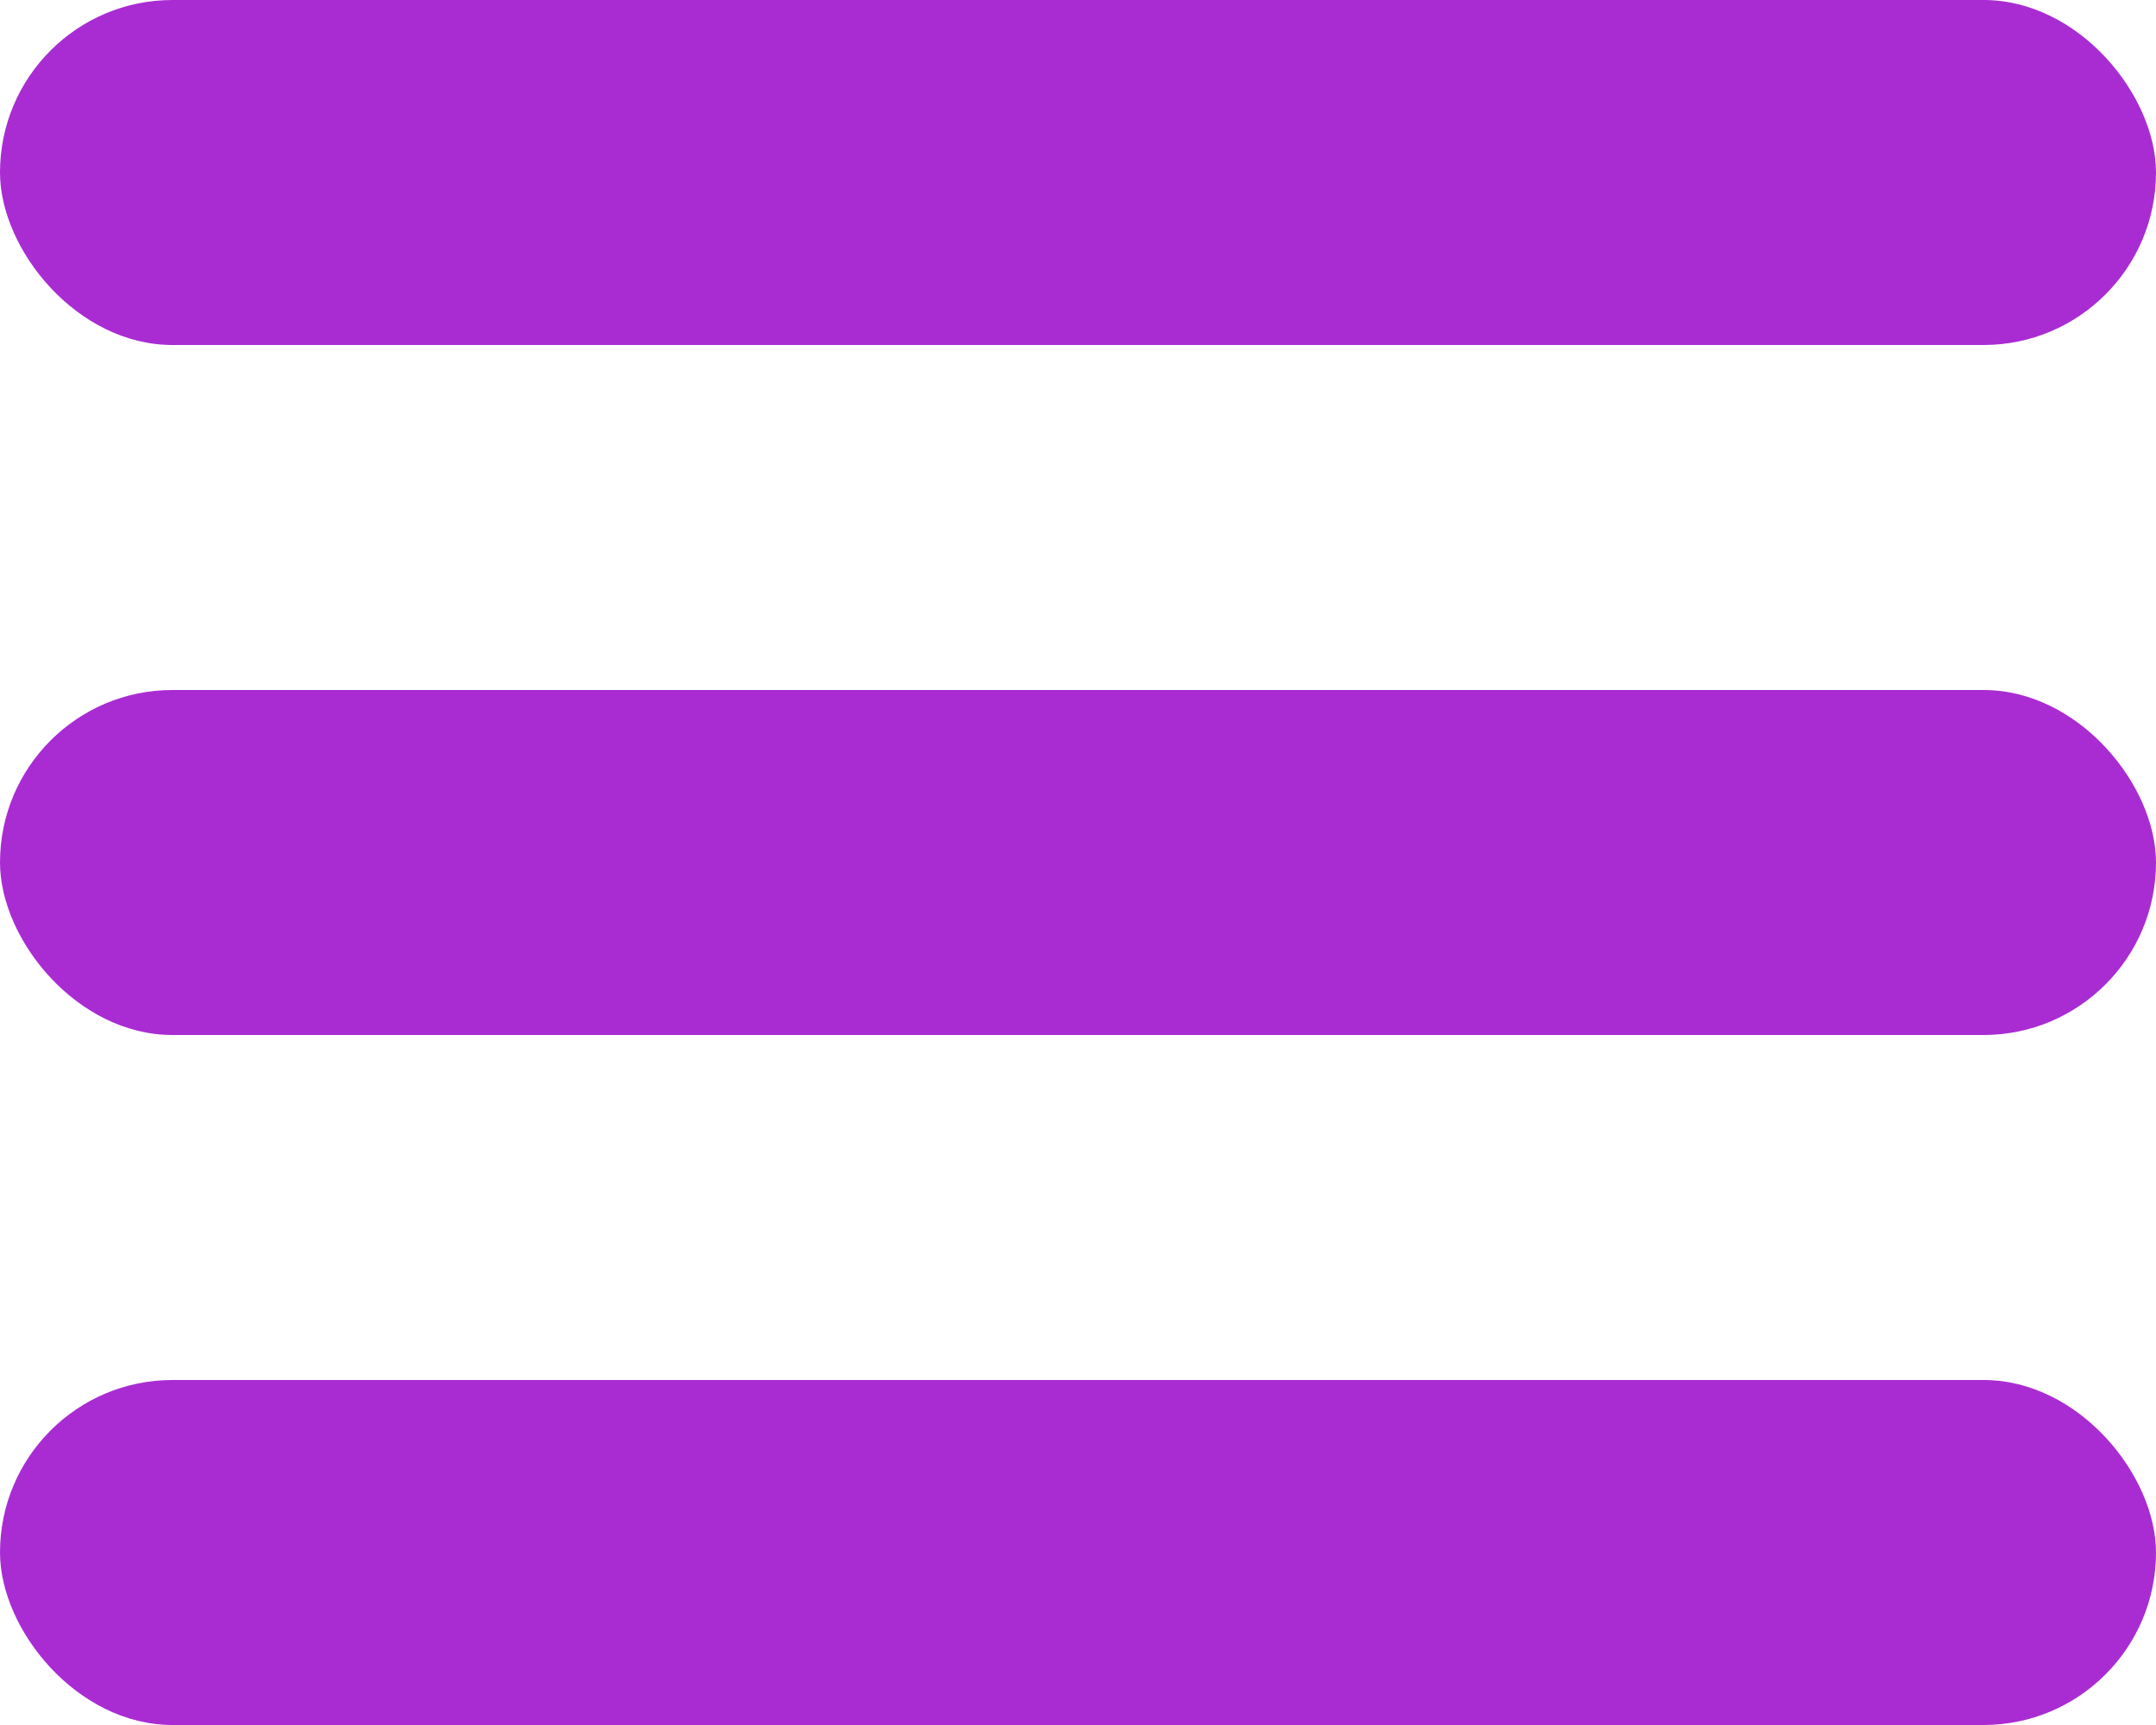
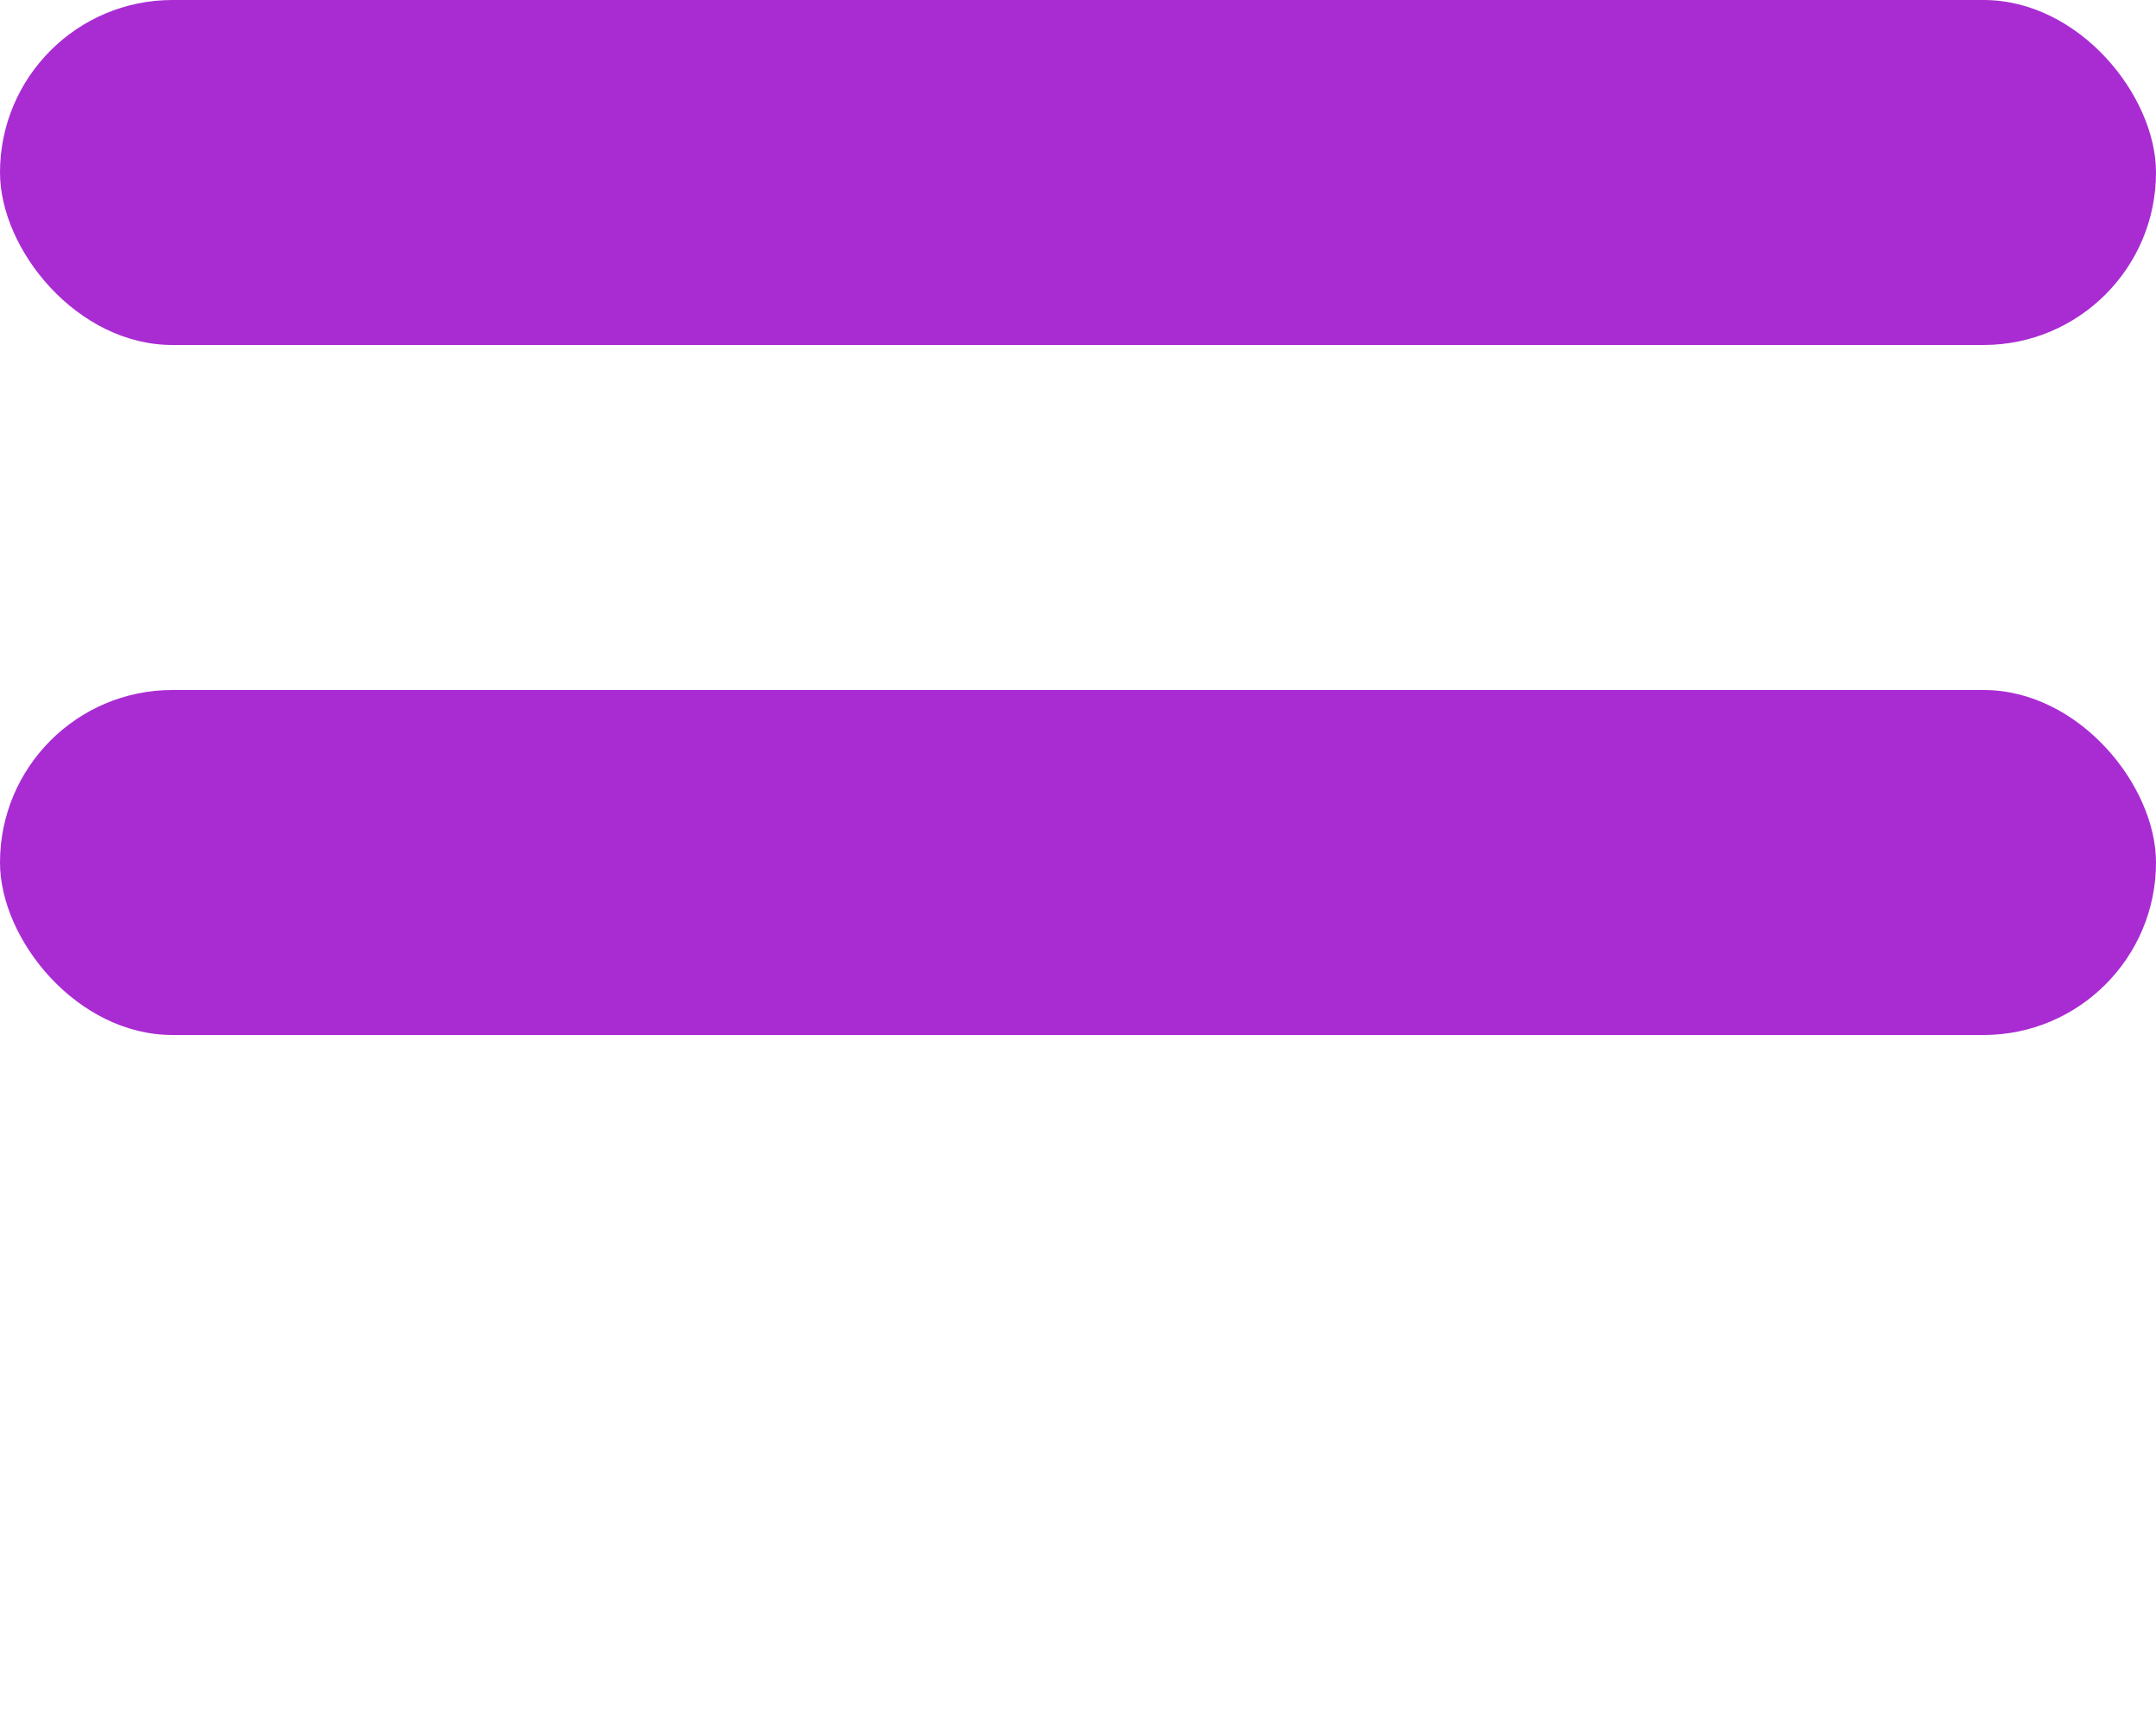
<svg xmlns="http://www.w3.org/2000/svg" width="25" height="20" viewBox="0 0 25 20" fill="none">
  <rect width="25" height="4" rx="2" fill="#a92cd3" />
  <rect y="8" width="25" height="4" rx="2" fill="#a92cd3" />
-   <rect y="16" width="25" height="4" rx="2" fill="#a92cd3" />
</svg>